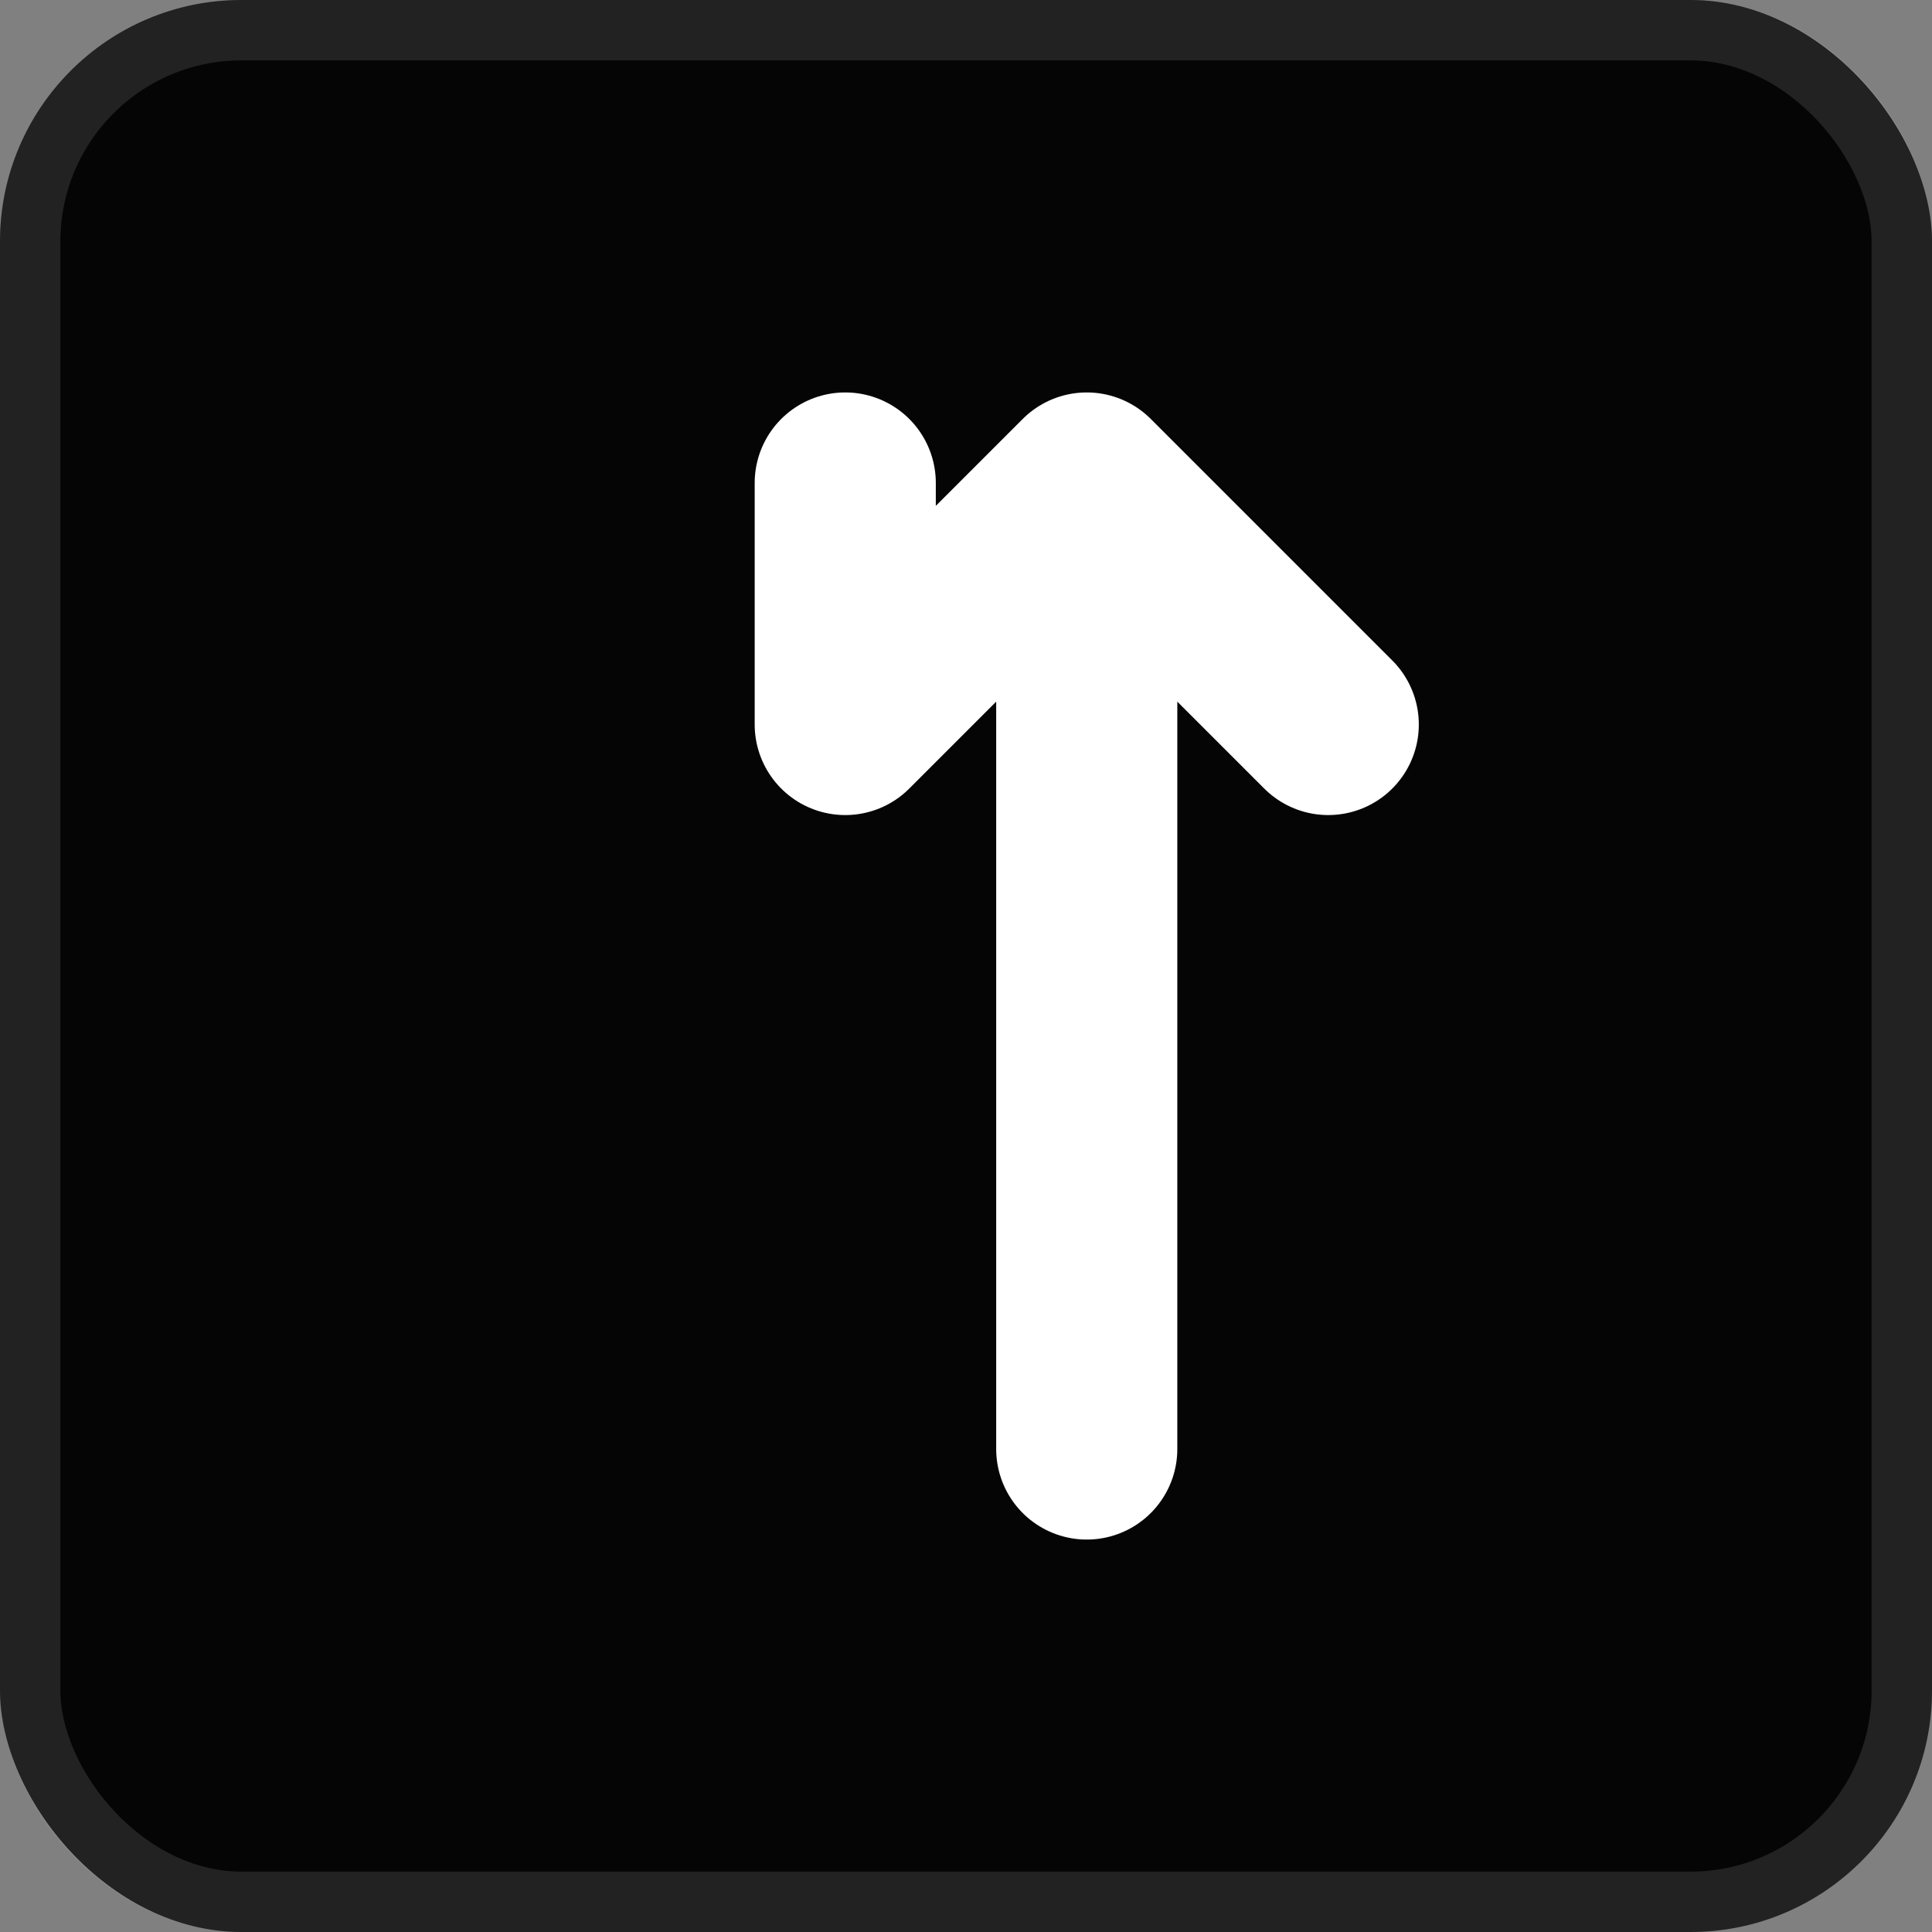
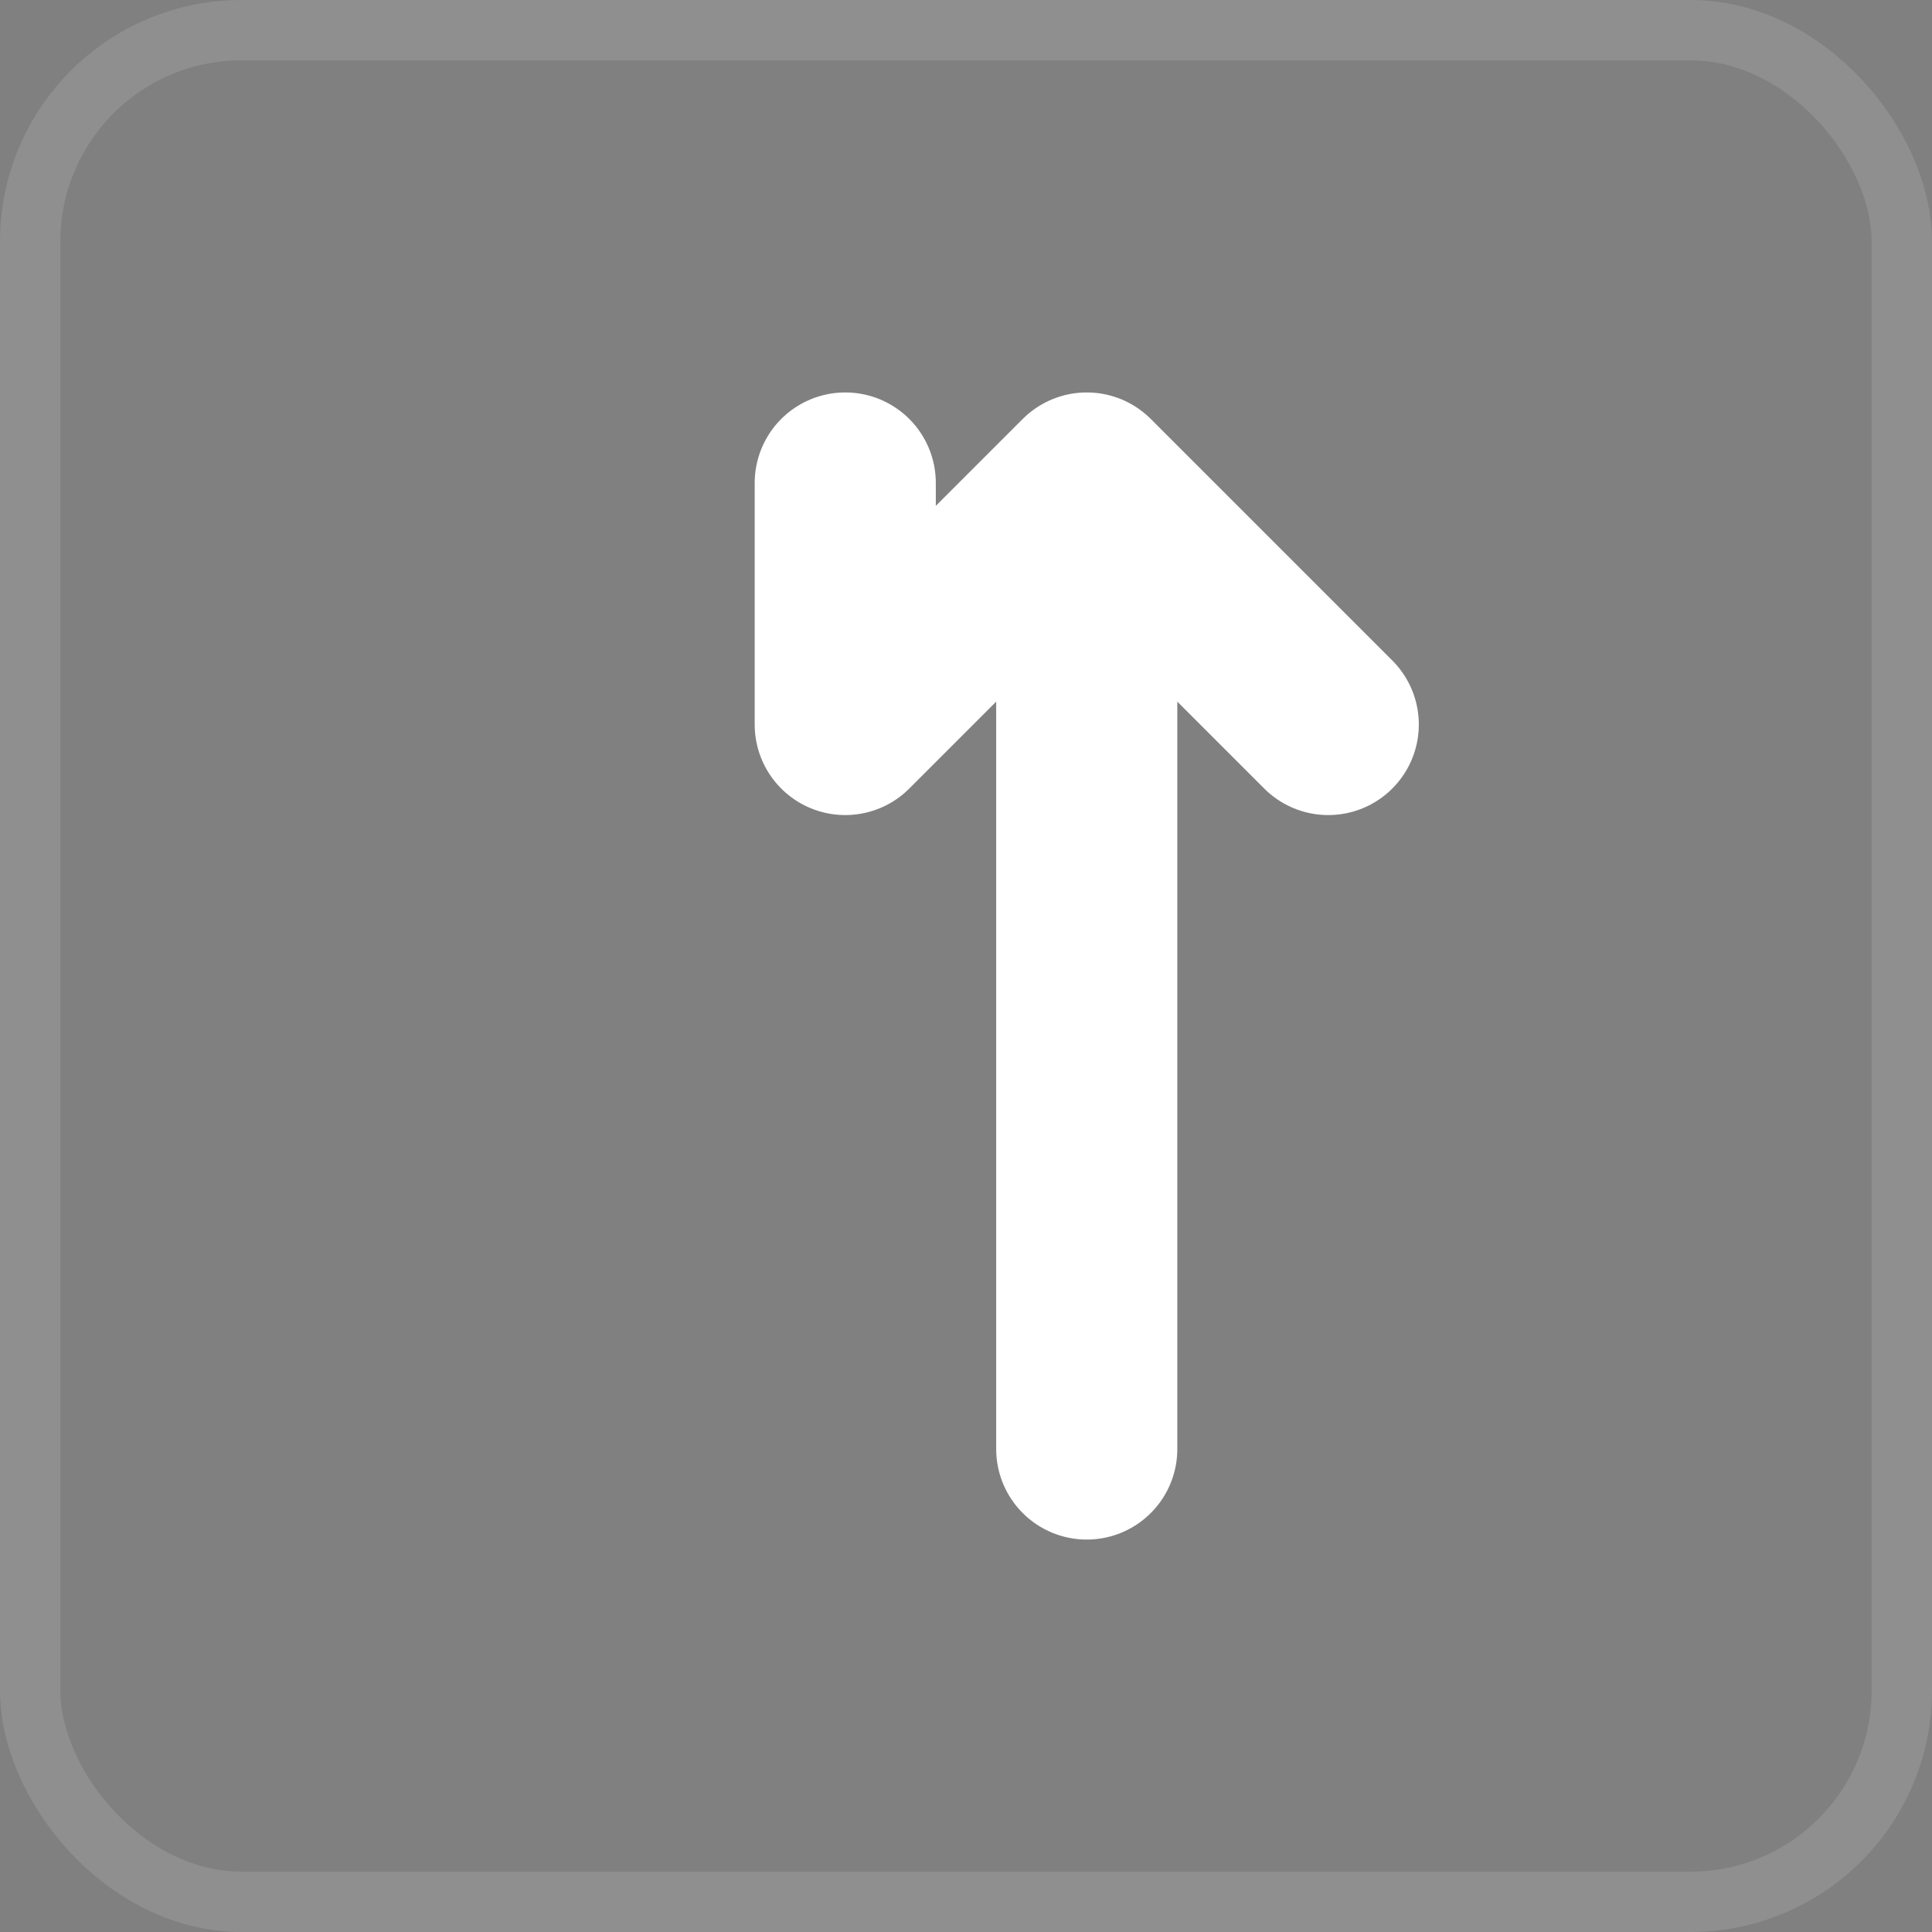
<svg xmlns="http://www.w3.org/2000/svg" width="32" height="32" viewBox="0 0 32 32" fill="none">
  <rect x="0" y="0" width="32" height="32" fill="#808080" stroke="none" />
-   <rect width="32" height="32" rx="4" fill="#050505" />
  <rect x="0.5" y="0.5" width="31" height="31" rx="3.5" stroke="#ffffff" stroke-width="1" opacity="0.12" />
  <path d="M18 8V24M14 8L14 12L18 8L22 12" stroke="#ffffff" stroke-width="3" stroke-linecap="round" stroke-linejoin="round" />
</svg>